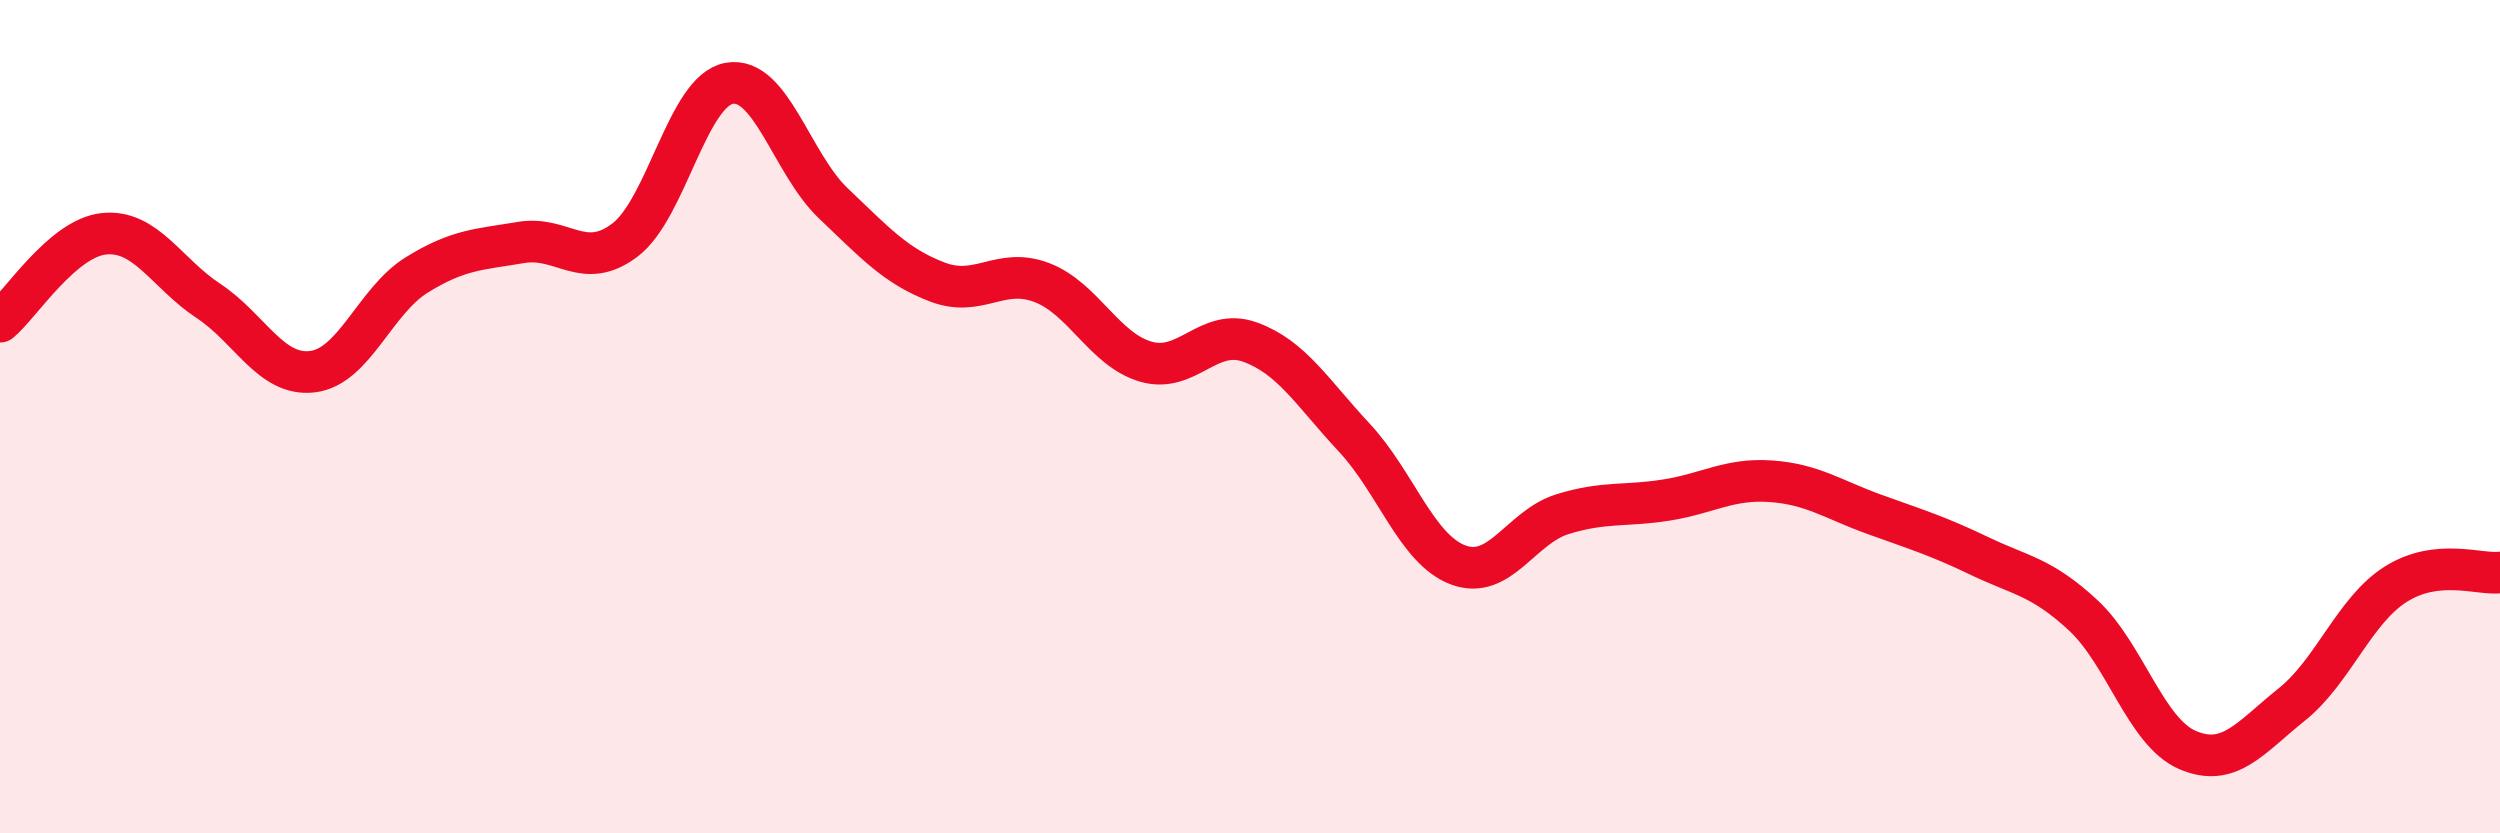
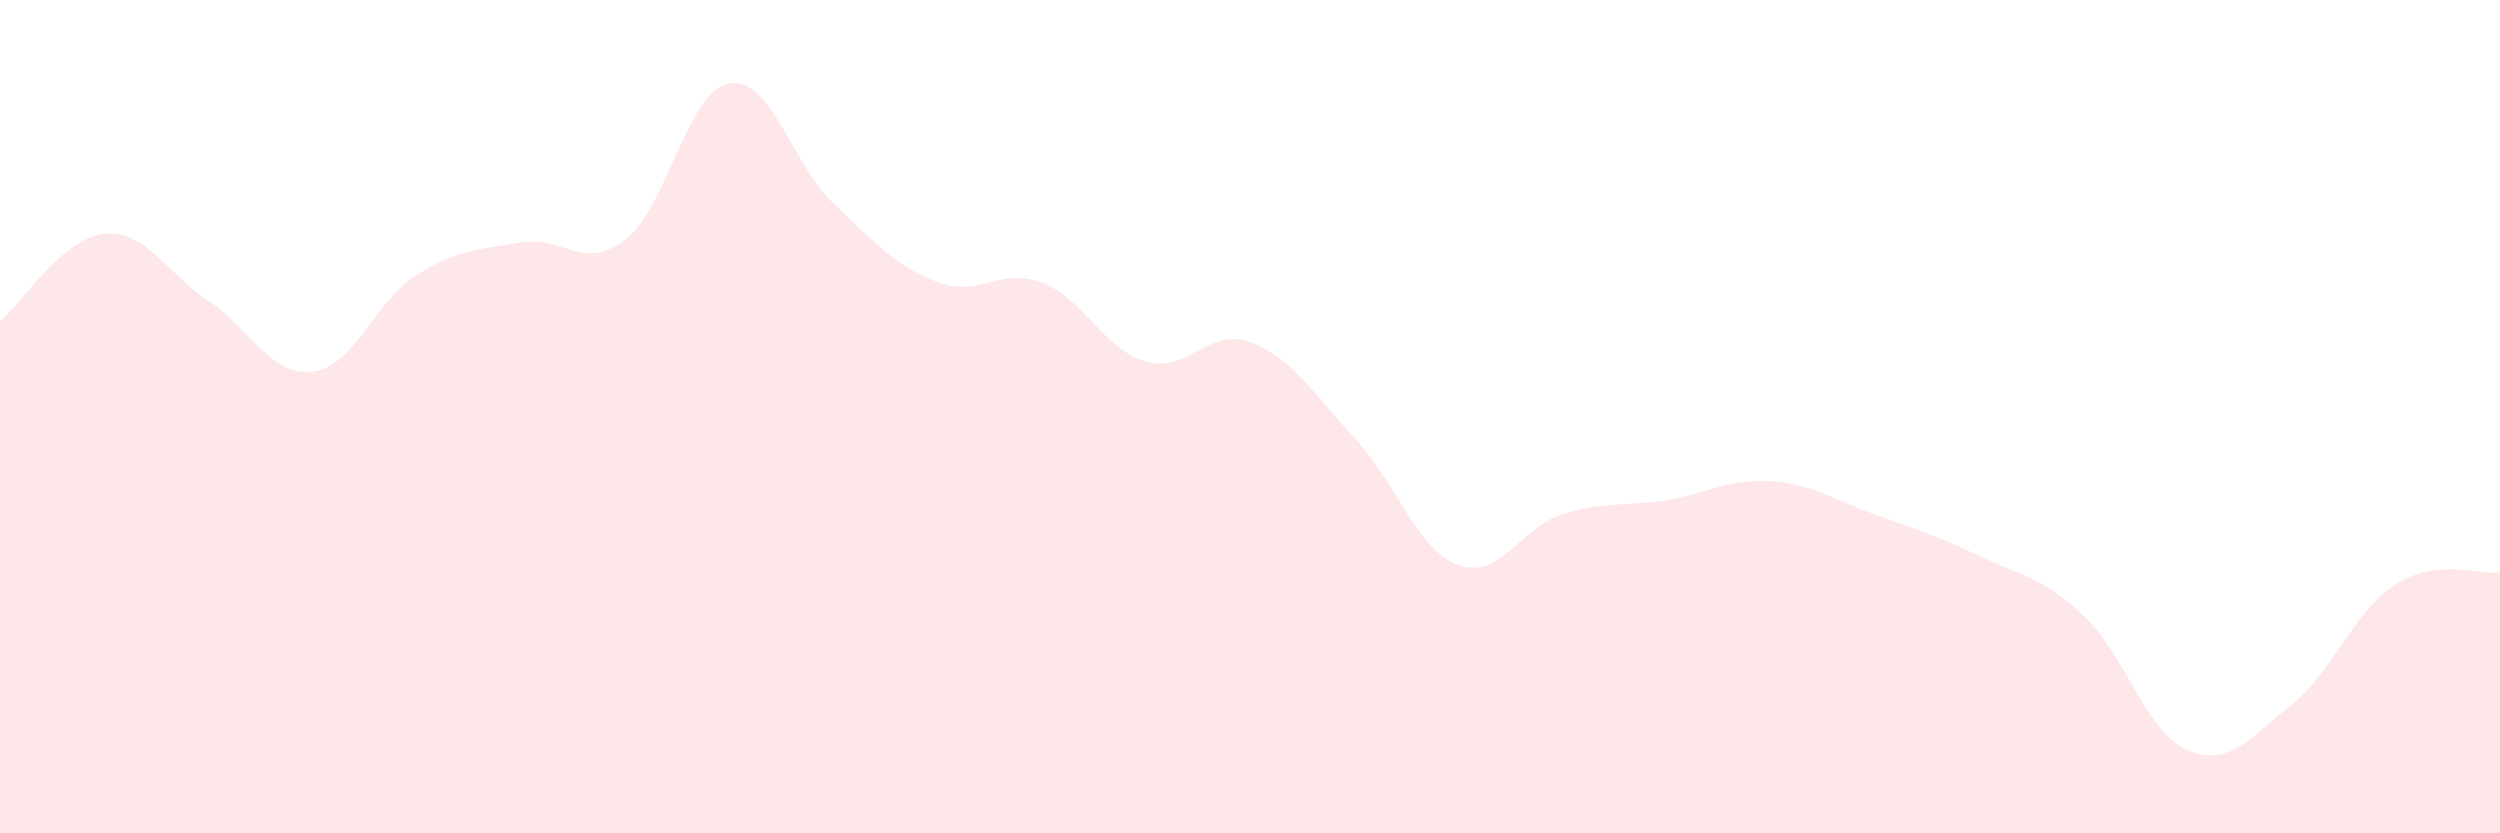
<svg xmlns="http://www.w3.org/2000/svg" width="60" height="20" viewBox="0 0 60 20">
  <path d="M 0,7.72 C 0.5,7.3 1.5,5.71 2.5,5.61 C 3.5,5.51 4,6.56 5,7.22 C 6,7.88 6.5,9.04 7.5,8.92 C 8.5,8.8 9,7.22 10,6.6 C 11,5.98 11.5,5.99 12.5,5.82 C 13.5,5.65 14,6.52 15,5.76 C 16,5 16.5,2.18 17.5,2 C 18.5,1.82 19,3.93 20,4.88 C 21,5.83 21.5,6.39 22.5,6.77 C 23.5,7.15 24,6.4 25,6.78 C 26,7.16 26.5,8.39 27.5,8.68 C 28.5,8.97 29,7.85 30,8.21 C 31,8.57 31.5,9.43 32.5,10.5 C 33.5,11.57 34,13.19 35,13.56 C 36,13.93 36.5,12.65 37.5,12.34 C 38.5,12.03 39,12.16 40,12 C 41,11.84 41.5,11.48 42.5,11.55 C 43.5,11.62 44,11.99 45,12.35 C 46,12.71 46.5,12.86 47.5,13.34 C 48.5,13.82 49,13.84 50,14.77 C 51,15.7 51.5,17.57 52.5,18 C 53.5,18.43 54,17.71 55,16.91 C 56,16.11 56.5,14.65 57.5,14.02 C 58.5,13.39 59.5,13.8 60,13.74L60 20L0 20Z" fill="#EB0A25" opacity="0.1" stroke-linecap="round" stroke-linejoin="round" />
-   <path d="M 0,7.72 C 0.5,7.3 1.5,5.71 2.5,5.61 C 3.5,5.51 4,6.56 5,7.22 C 6,7.88 6.5,9.04 7.5,8.92 C 8.5,8.8 9,7.22 10,6.6 C 11,5.98 11.5,5.99 12.5,5.82 C 13.5,5.65 14,6.52 15,5.76 C 16,5 16.5,2.18 17.5,2 C 18.5,1.82 19,3.93 20,4.88 C 21,5.83 21.5,6.39 22.5,6.77 C 23.5,7.15 24,6.4 25,6.78 C 26,7.16 26.5,8.39 27.5,8.68 C 28.5,8.97 29,7.85 30,8.21 C 31,8.57 31.5,9.43 32.5,10.5 C 33.5,11.57 34,13.19 35,13.56 C 36,13.93 36.5,12.65 37.5,12.34 C 38.5,12.03 39,12.16 40,12 C 41,11.84 41.5,11.48 42.5,11.55 C 43.5,11.62 44,11.99 45,12.35 C 46,12.71 46.5,12.86 47.5,13.34 C 48.5,13.82 49,13.84 50,14.77 C 51,15.7 51.5,17.57 52.5,18 C 53.5,18.43 54,17.71 55,16.91 C 56,16.11 56.5,14.65 57.5,14.02 C 58.5,13.39 59.5,13.8 60,13.74" stroke="#EB0A25" stroke-width="1" fill="none" stroke-linecap="round" stroke-linejoin="round" />
</svg>